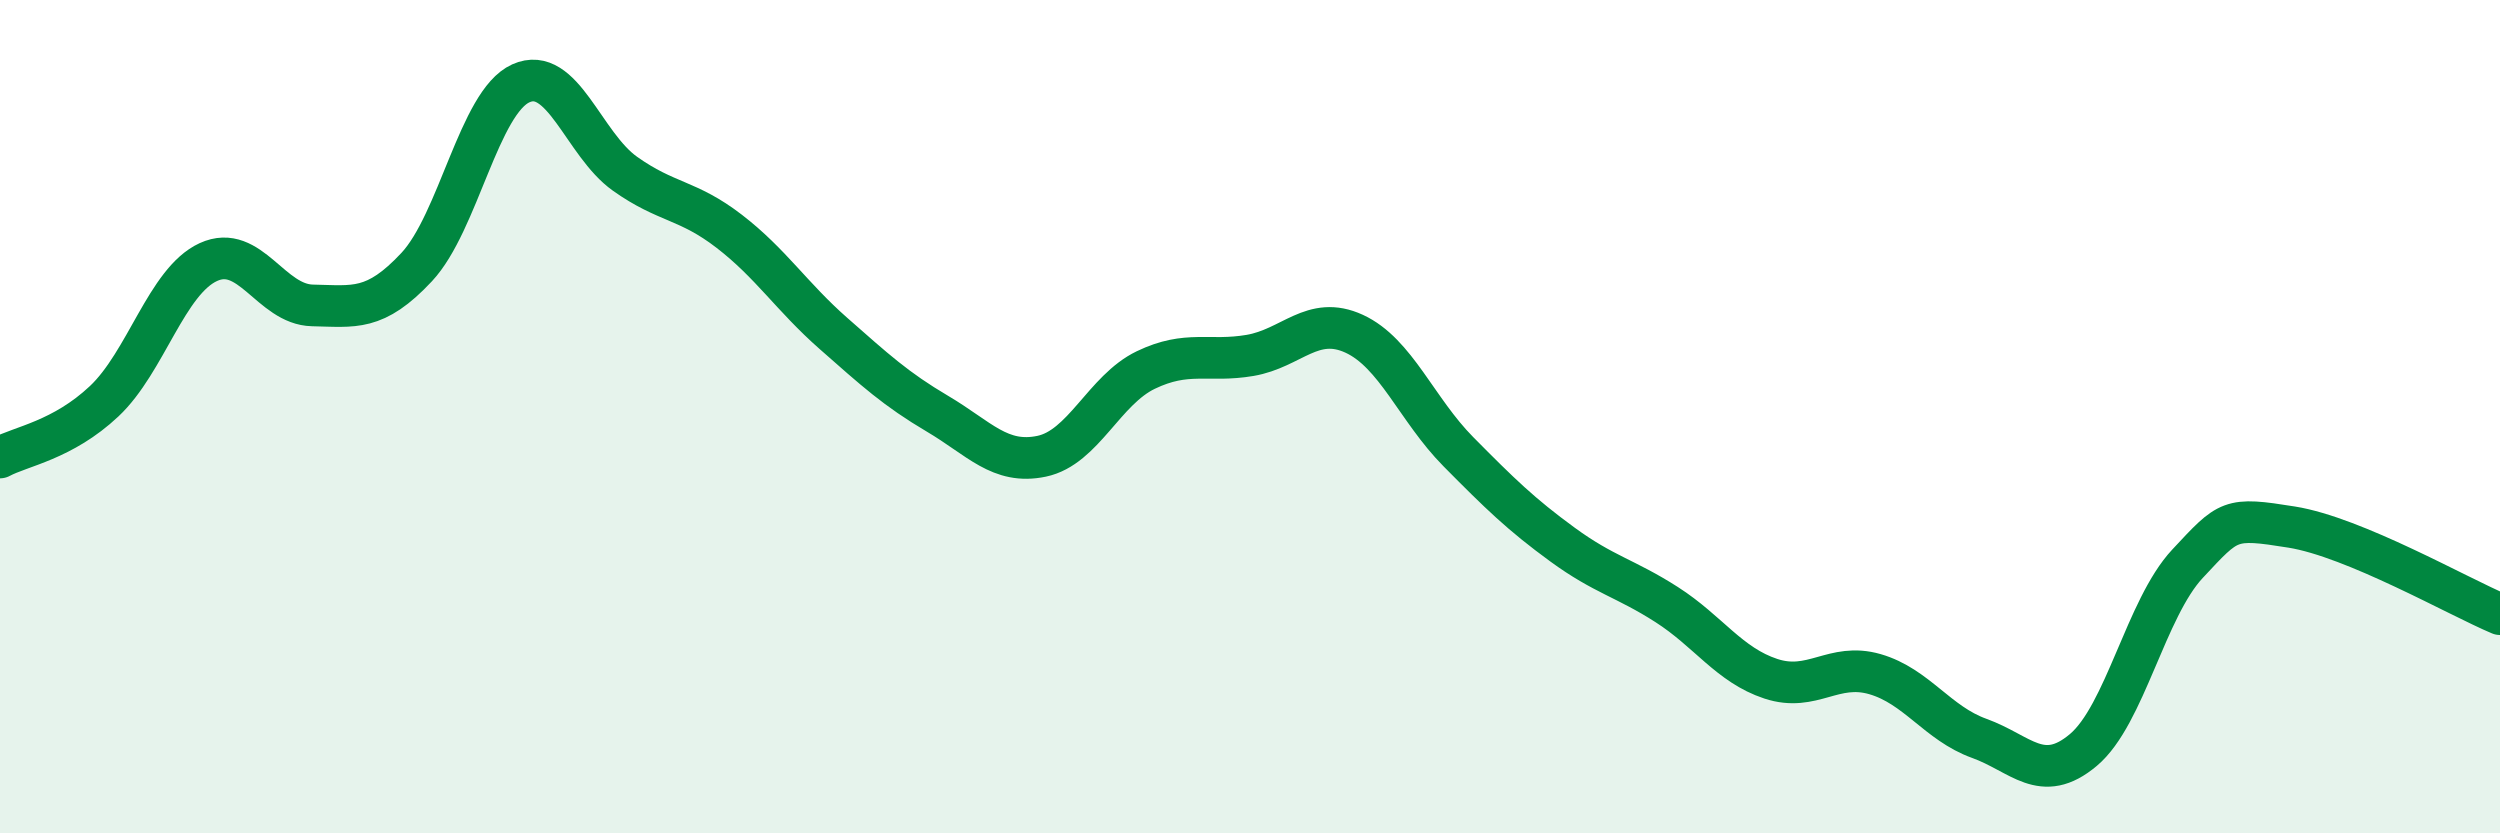
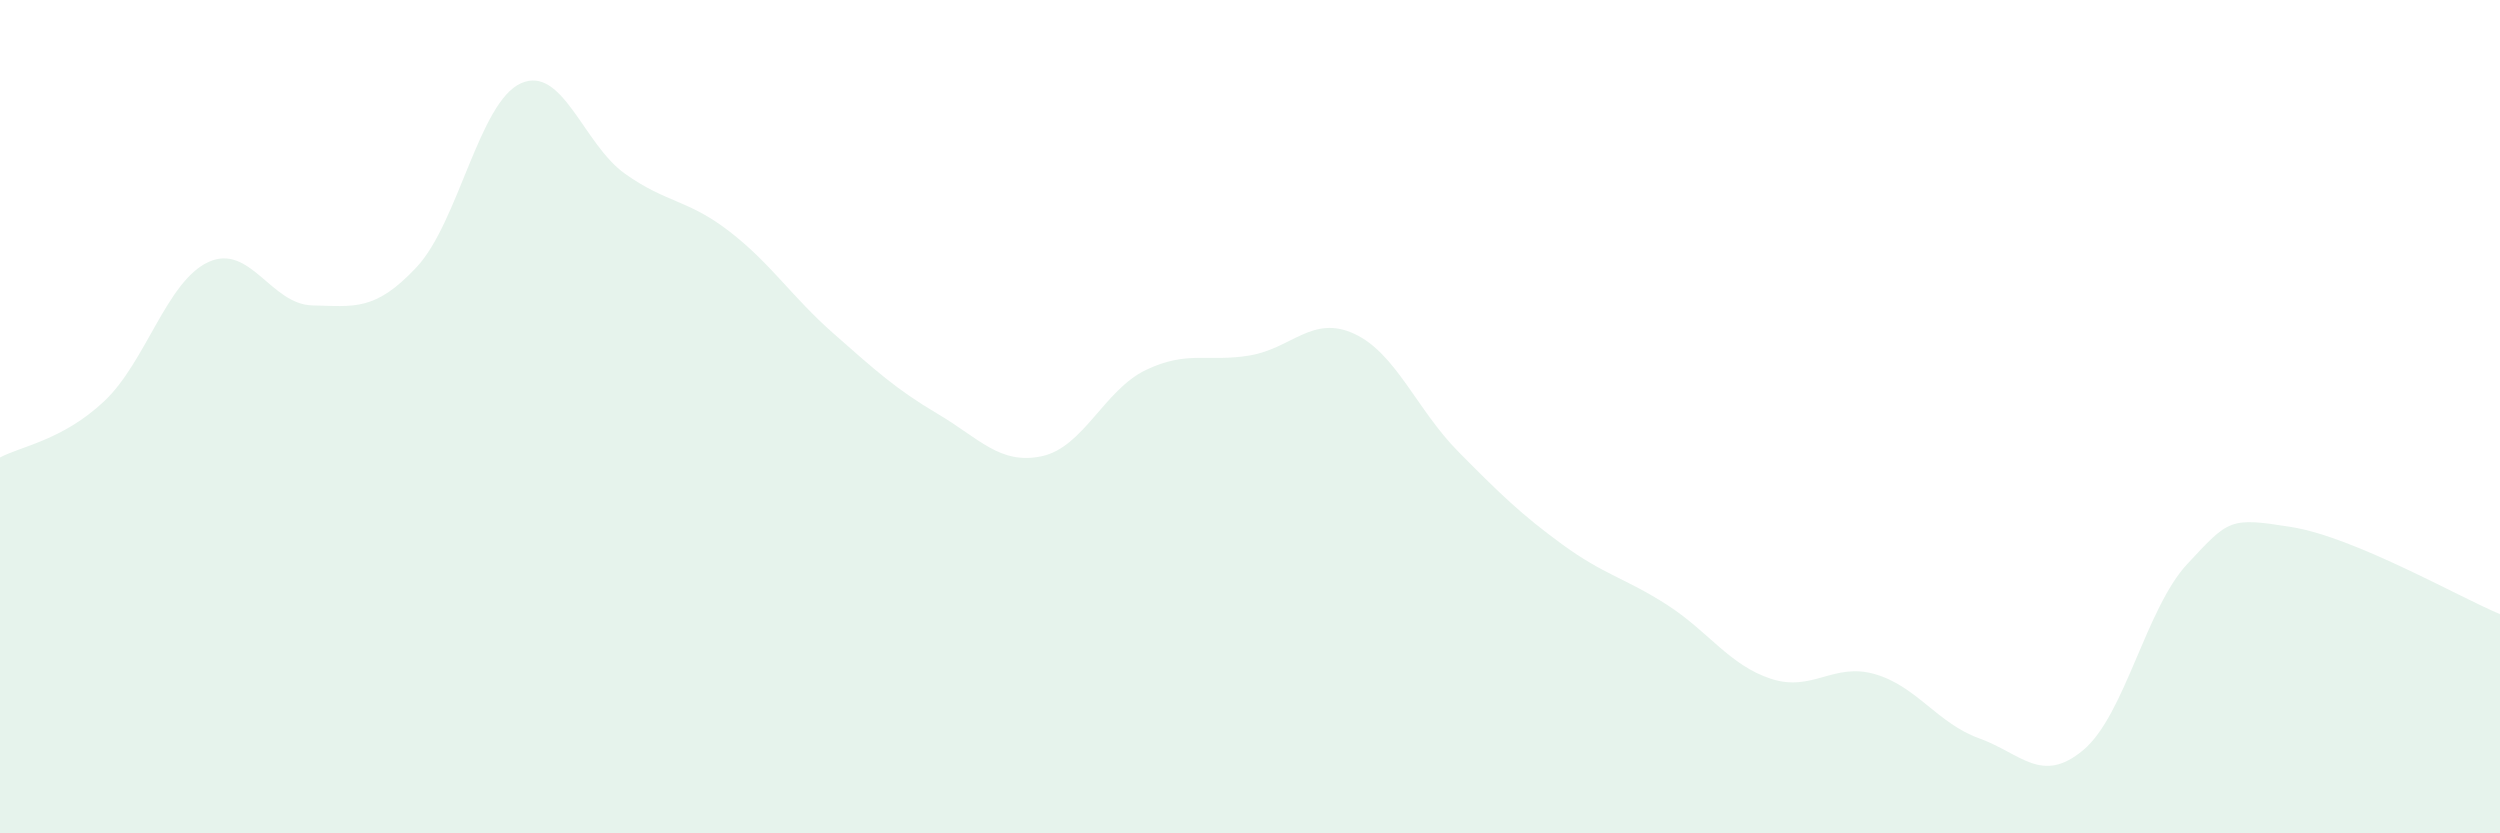
<svg xmlns="http://www.w3.org/2000/svg" width="60" height="20" viewBox="0 0 60 20">
  <path d="M 0,10.98 C 0.5,10.71 1.5,10.57 2.5,9.63 C 3.5,8.69 4,6.75 5,6.29 C 6,5.83 6.5,7.31 7.5,7.33 C 8.5,7.35 9,7.48 10,6.41 C 11,5.34 11.5,2.45 12.5,2 C 13.5,1.55 14,3.46 15,4.17 C 16,4.88 16.5,4.78 17.5,5.55 C 18.5,6.32 19,7.12 20,8 C 21,8.88 21.5,9.34 22.5,9.93 C 23.5,10.52 24,11.16 25,10.95 C 26,10.74 26.5,9.36 27.5,8.88 C 28.5,8.4 29,8.7 30,8.53 C 31,8.36 31.5,7.55 32.5,8.01 C 33.5,8.47 34,9.83 35,10.84 C 36,11.85 36.5,12.34 37.5,13.07 C 38.5,13.8 39,13.87 40,14.51 C 41,15.15 41.5,15.96 42.5,16.29 C 43.5,16.62 44,15.89 45,16.18 C 46,16.47 46.5,17.36 47.5,17.72 C 48.5,18.08 49,18.84 50,18 C 51,17.16 51.5,14.6 52.5,13.53 C 53.5,12.46 53.5,12.41 55,12.65 C 56.5,12.89 59,14.32 60,14.74L60 20L0 20Z" fill="#008740" opacity="0.1" stroke-linecap="round" stroke-linejoin="round" />
-   <path d="M 0,10.98 C 0.5,10.71 1.5,10.57 2.5,9.63 C 3.5,8.69 4,6.75 5,6.29 C 6,5.83 6.5,7.31 7.5,7.33 C 8.5,7.35 9,7.48 10,6.41 C 11,5.34 11.5,2.45 12.5,2 C 13.5,1.55 14,3.46 15,4.17 C 16,4.88 16.5,4.78 17.5,5.55 C 18.5,6.32 19,7.12 20,8 C 21,8.88 21.5,9.34 22.5,9.93 C 23.5,10.52 24,11.16 25,10.95 C 26,10.74 26.5,9.36 27.5,8.88 C 28.5,8.4 29,8.7 30,8.53 C 31,8.36 31.5,7.55 32.5,8.01 C 33.5,8.47 34,9.83 35,10.84 C 36,11.85 36.5,12.34 37.5,13.07 C 38.5,13.8 39,13.87 40,14.51 C 41,15.15 41.5,15.96 42.5,16.29 C 43.5,16.62 44,15.89 45,16.18 C 46,16.47 46.5,17.36 47.5,17.72 C 48.5,18.08 49,18.84 50,18 C 51,17.16 51.5,14.6 52.5,13.53 C 53.5,12.46 53.5,12.41 55,12.65 C 56.5,12.89 59,14.32 60,14.74" stroke="#008740" stroke-width="1" fill="none" stroke-linecap="round" stroke-linejoin="round" />
</svg>